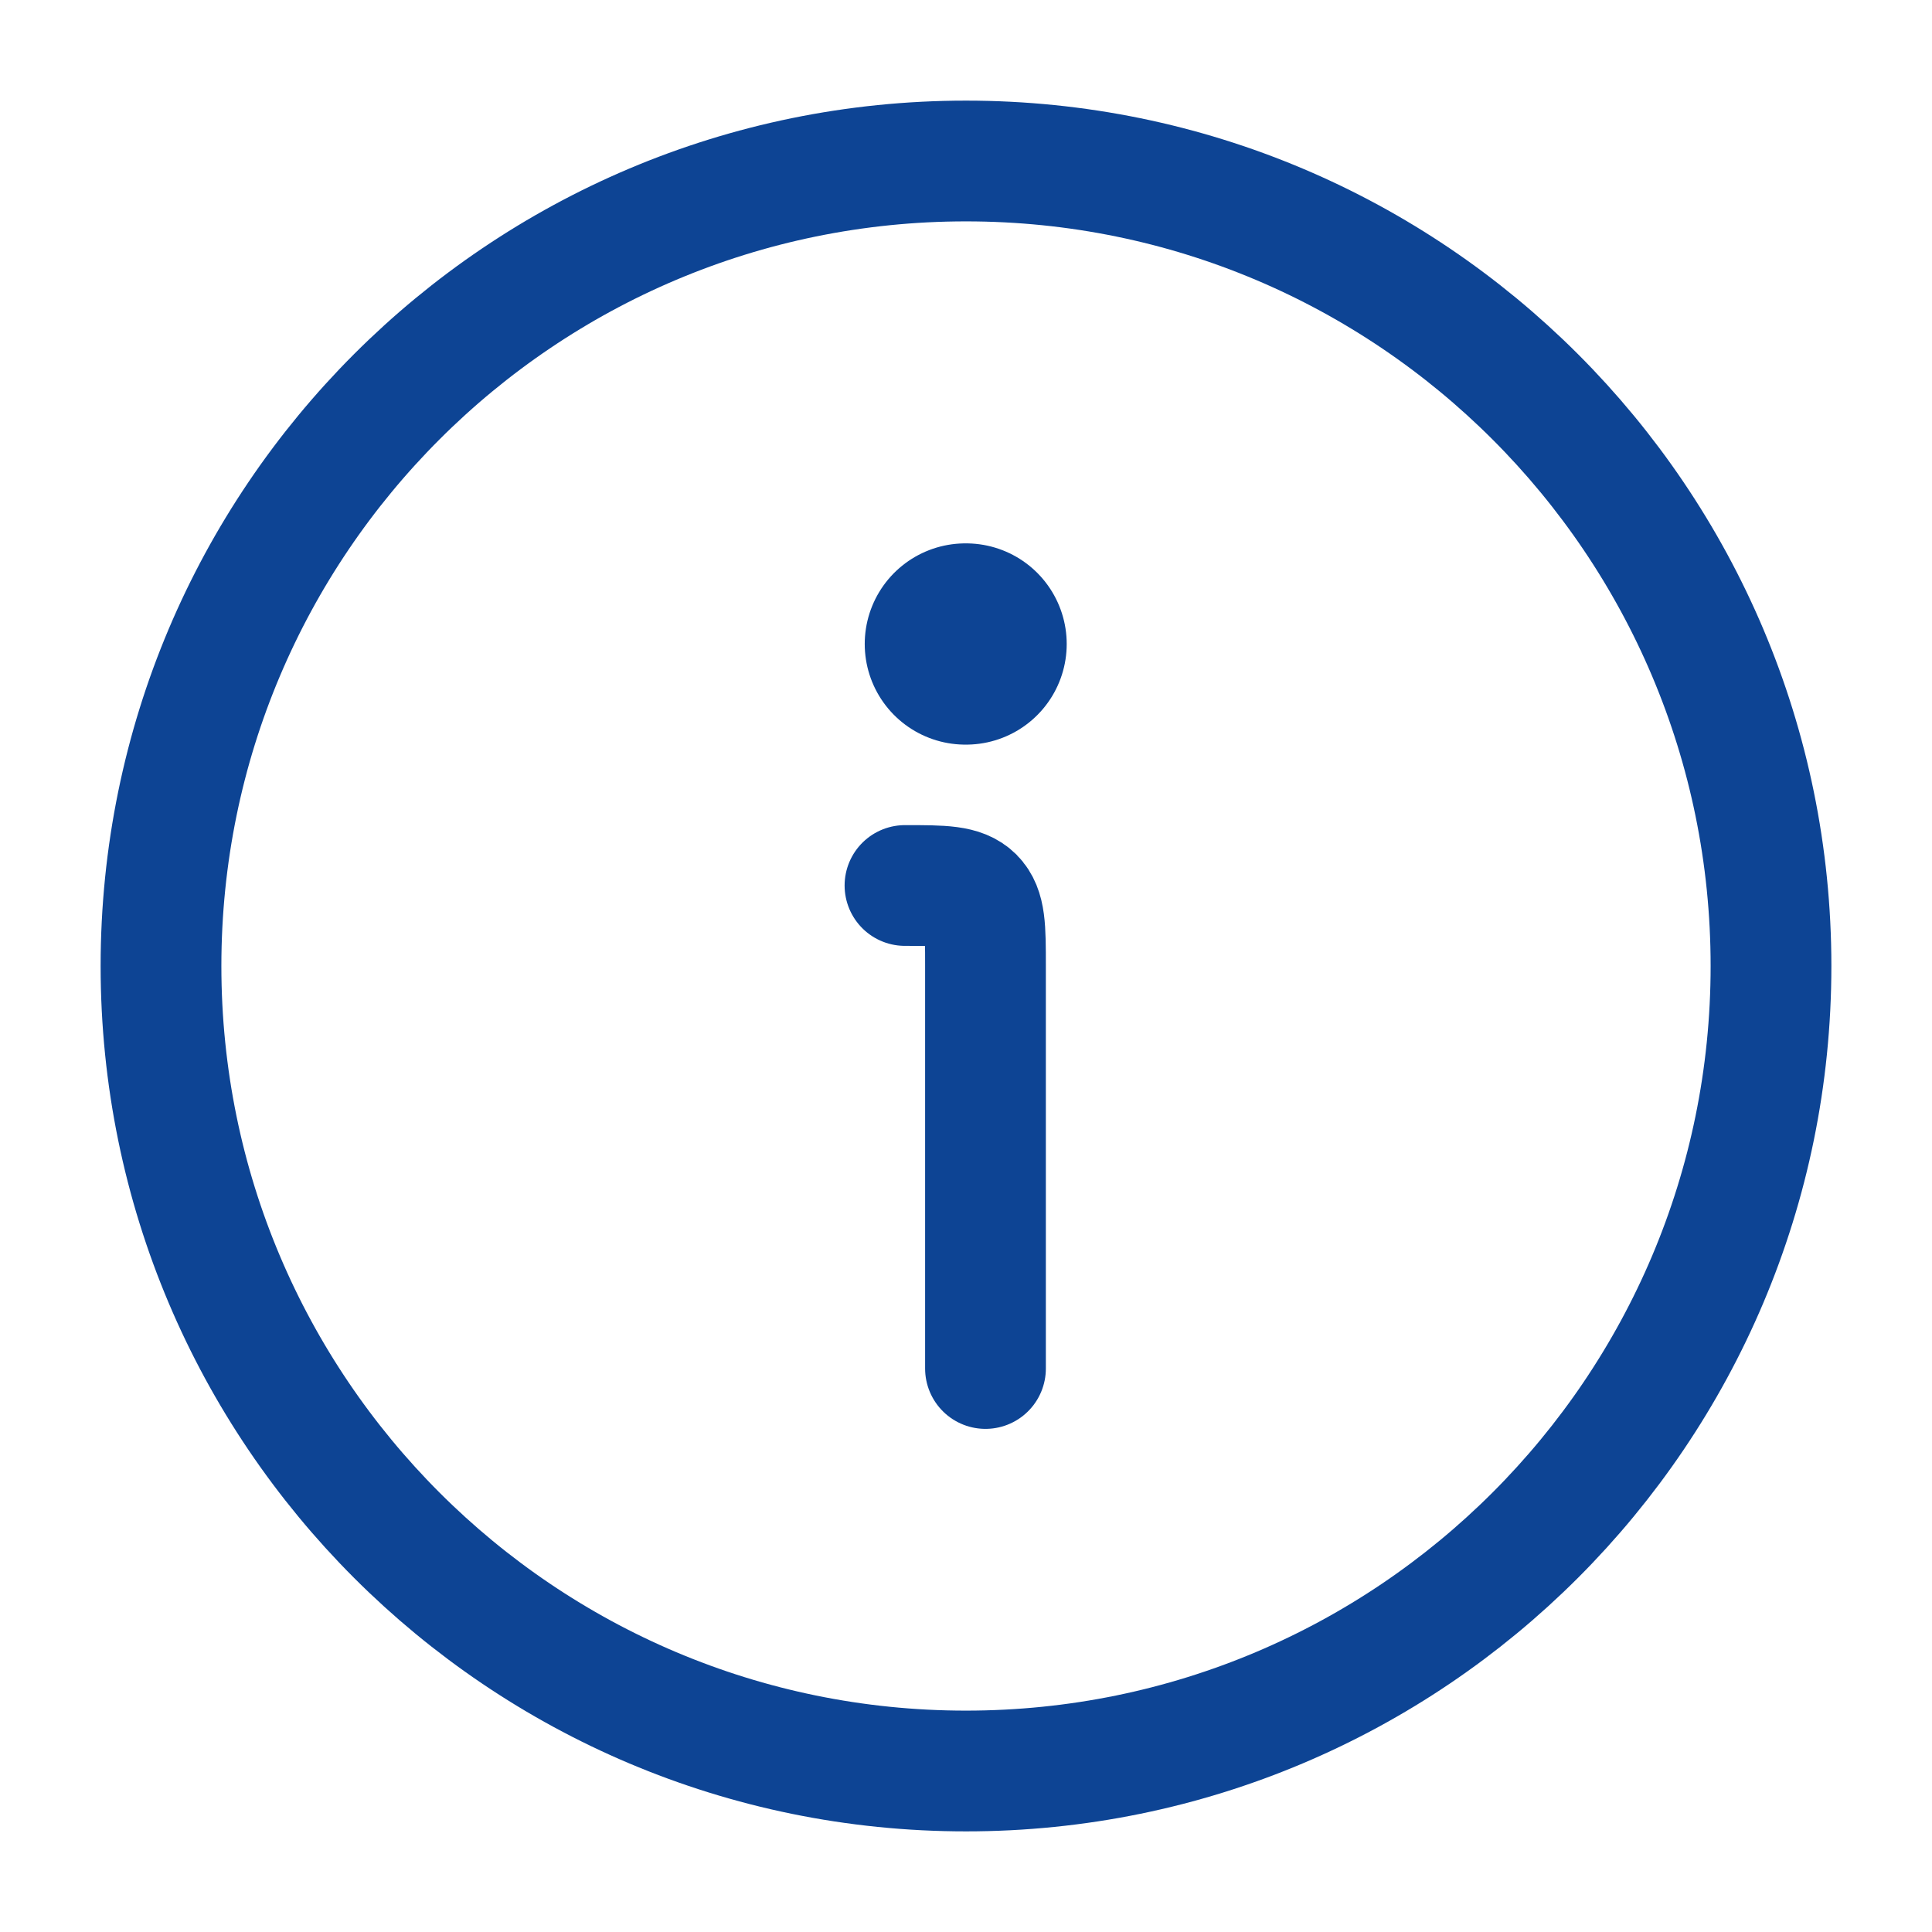
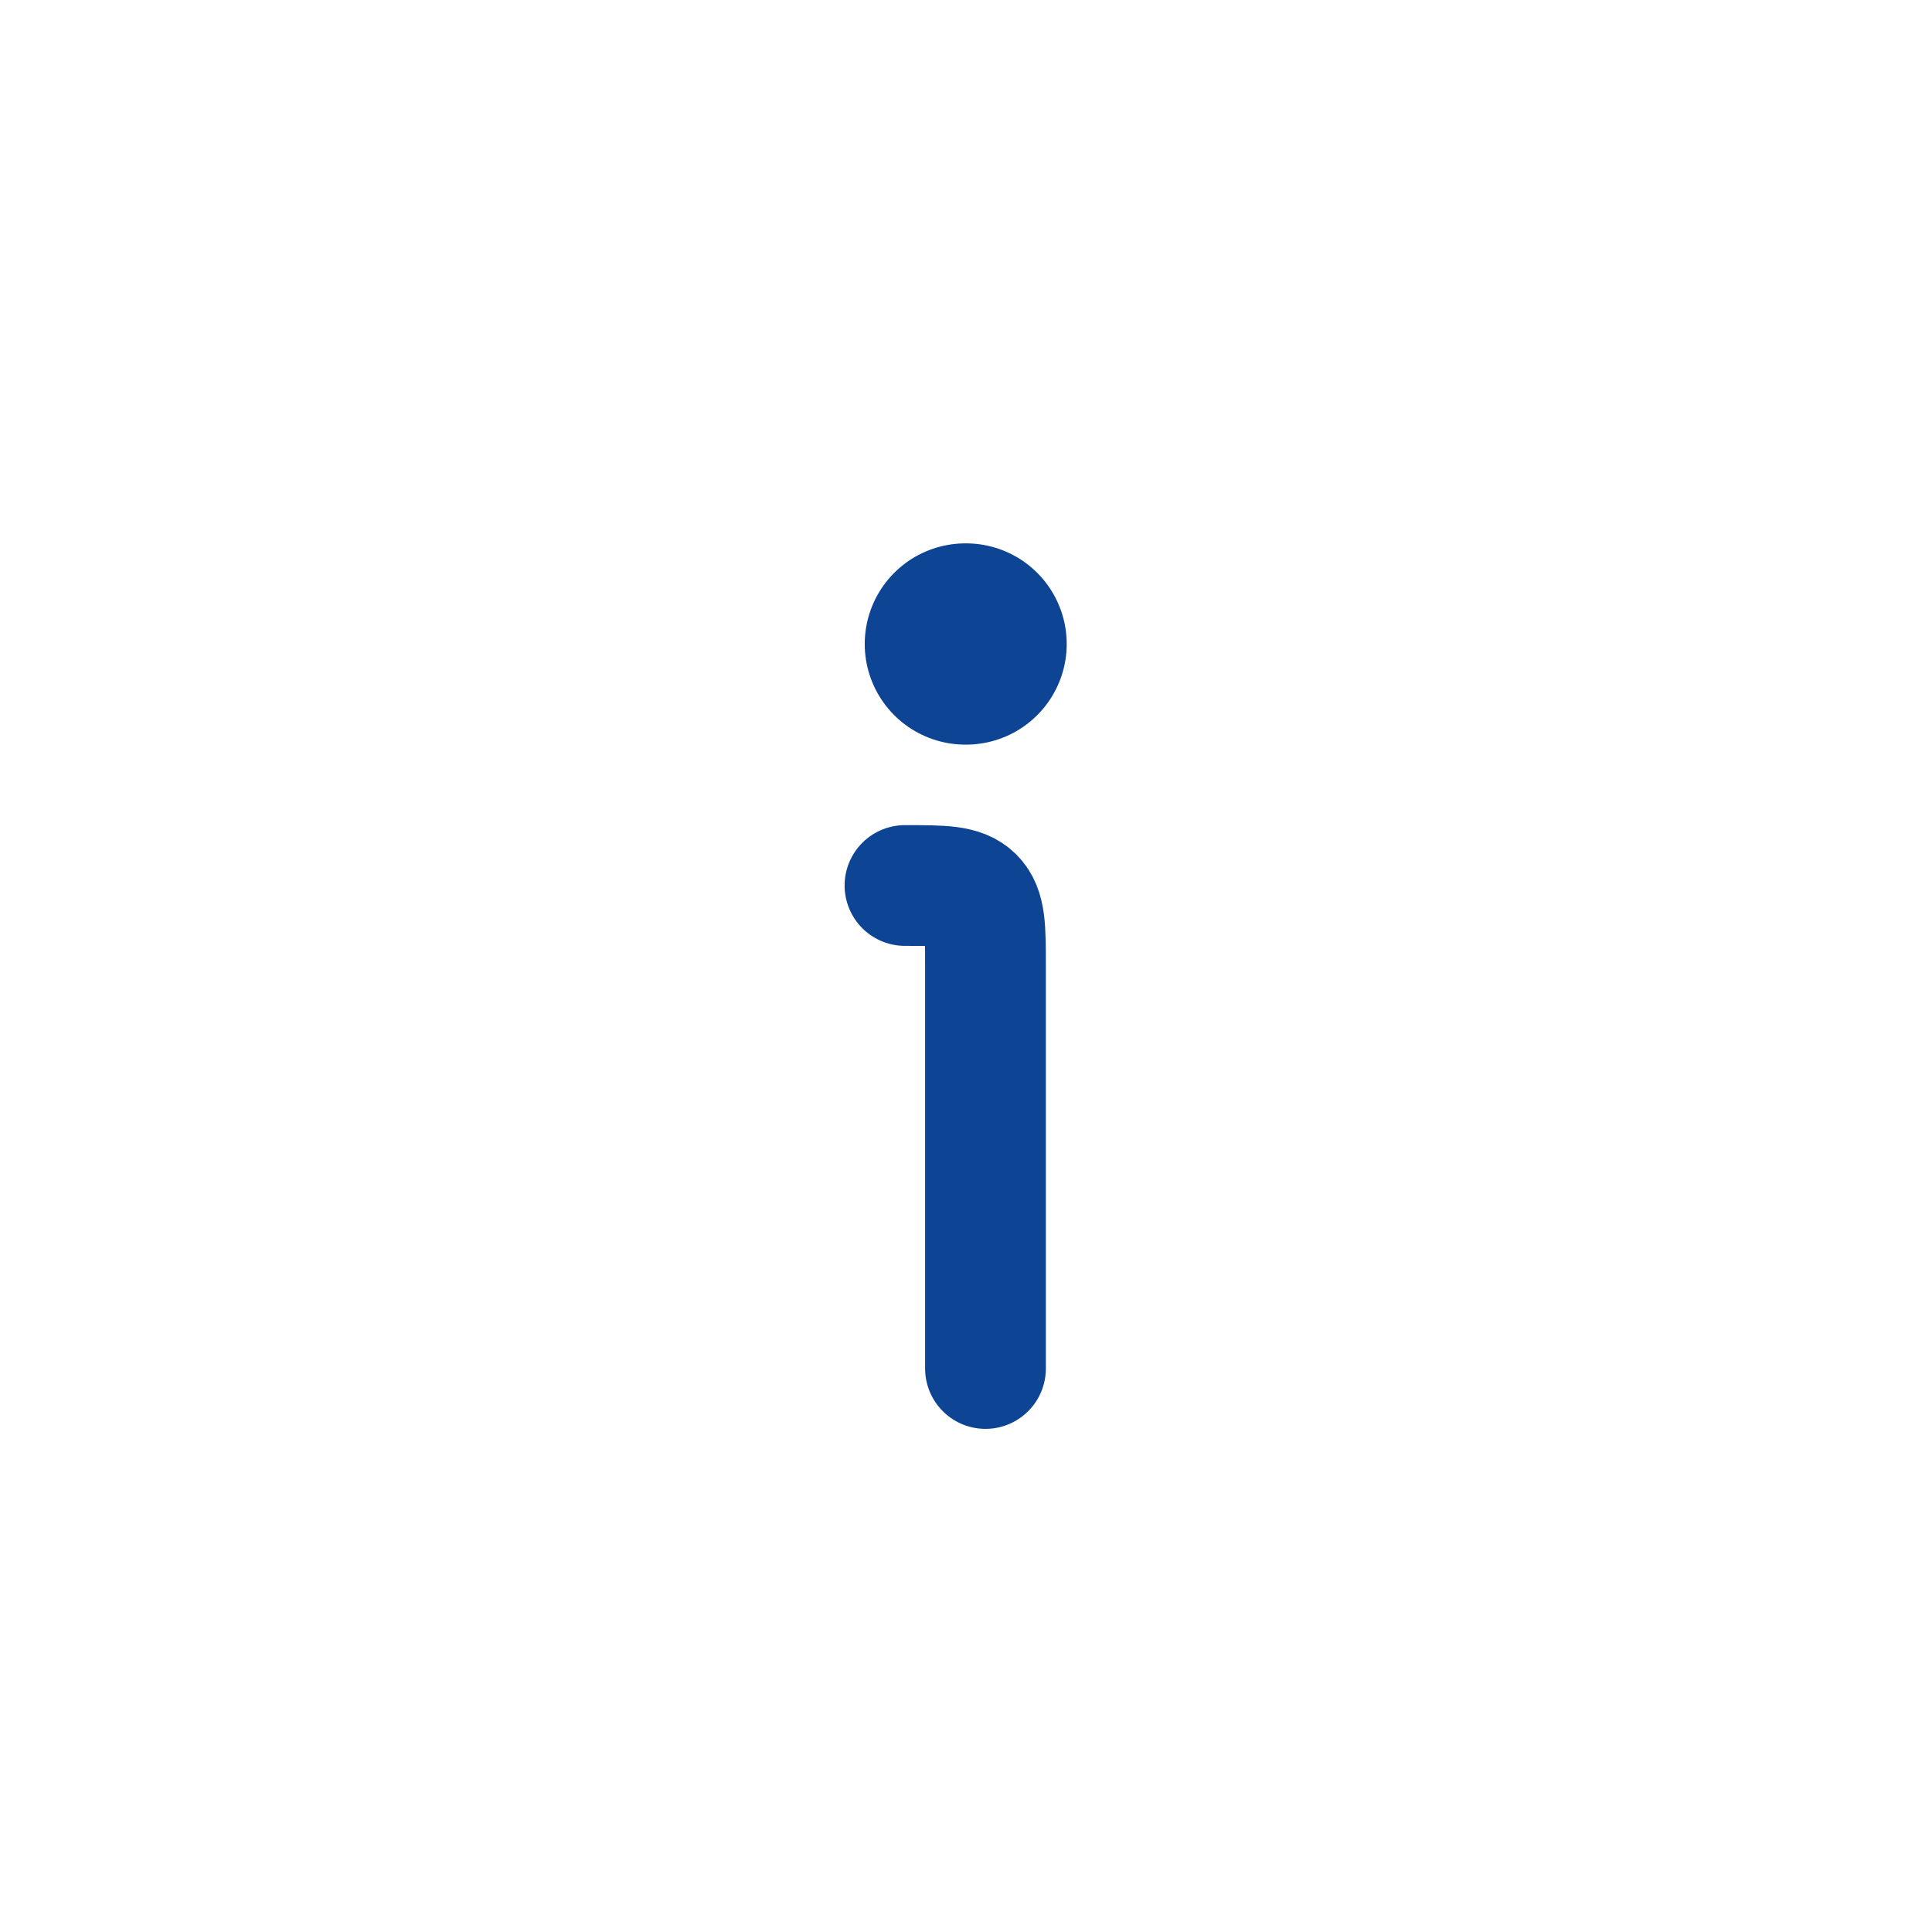
<svg xmlns="http://www.w3.org/2000/svg" width="24" height="24" viewBox="0 0 24 24" fill="none">
-   <path d="M22 12C22 6.477 17.523 2 12 2C6.477 2 2 6.477 2 12C2 17.523 6.477 22 12 22C17.523 22 22 17.523 22 12Z" stroke="#0D4494" stroke-width="1.5" />
  <path d="M12.242 17V12C12.242 11.529 12.242 11.293 12.096 11.146C11.949 11 11.714 11 11.242 11" stroke="#0D4494" stroke-width="1.5" stroke-linecap="round" stroke-linejoin="round" />
  <path d="M11.992 8H12.001" stroke="#0D4494" stroke-width="2.5" stroke-linecap="round" stroke-linejoin="round" />
</svg>